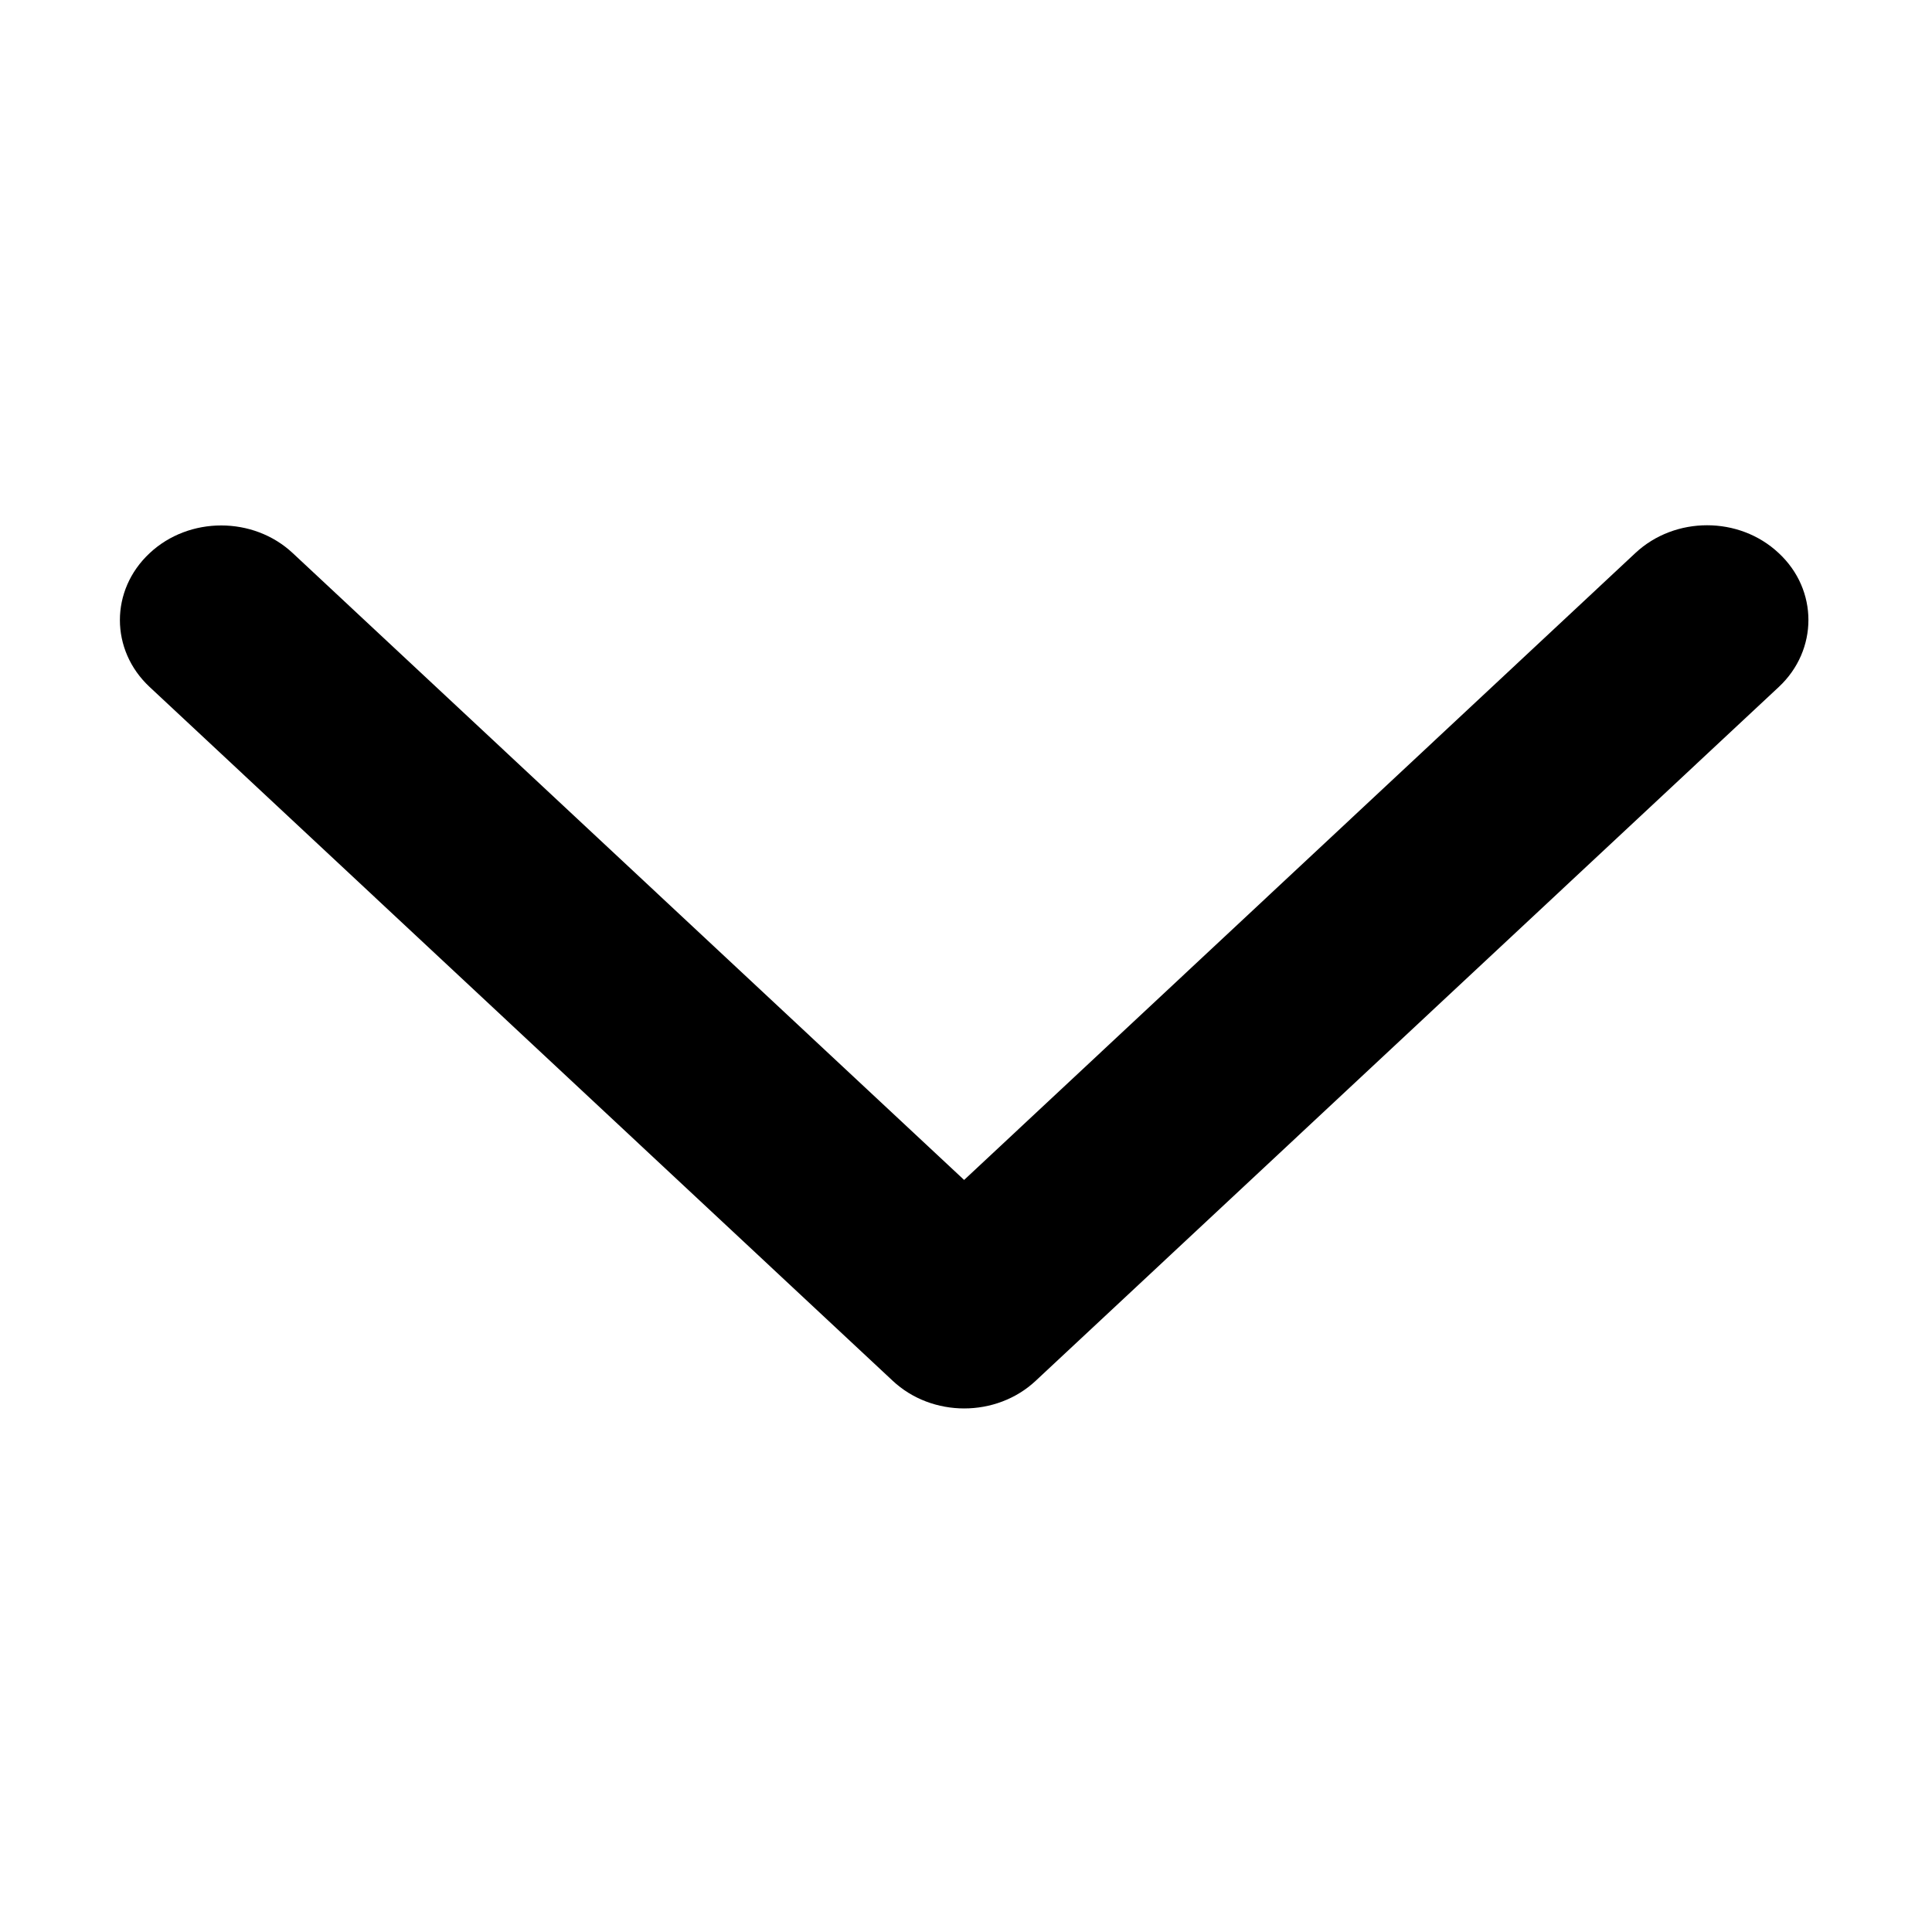
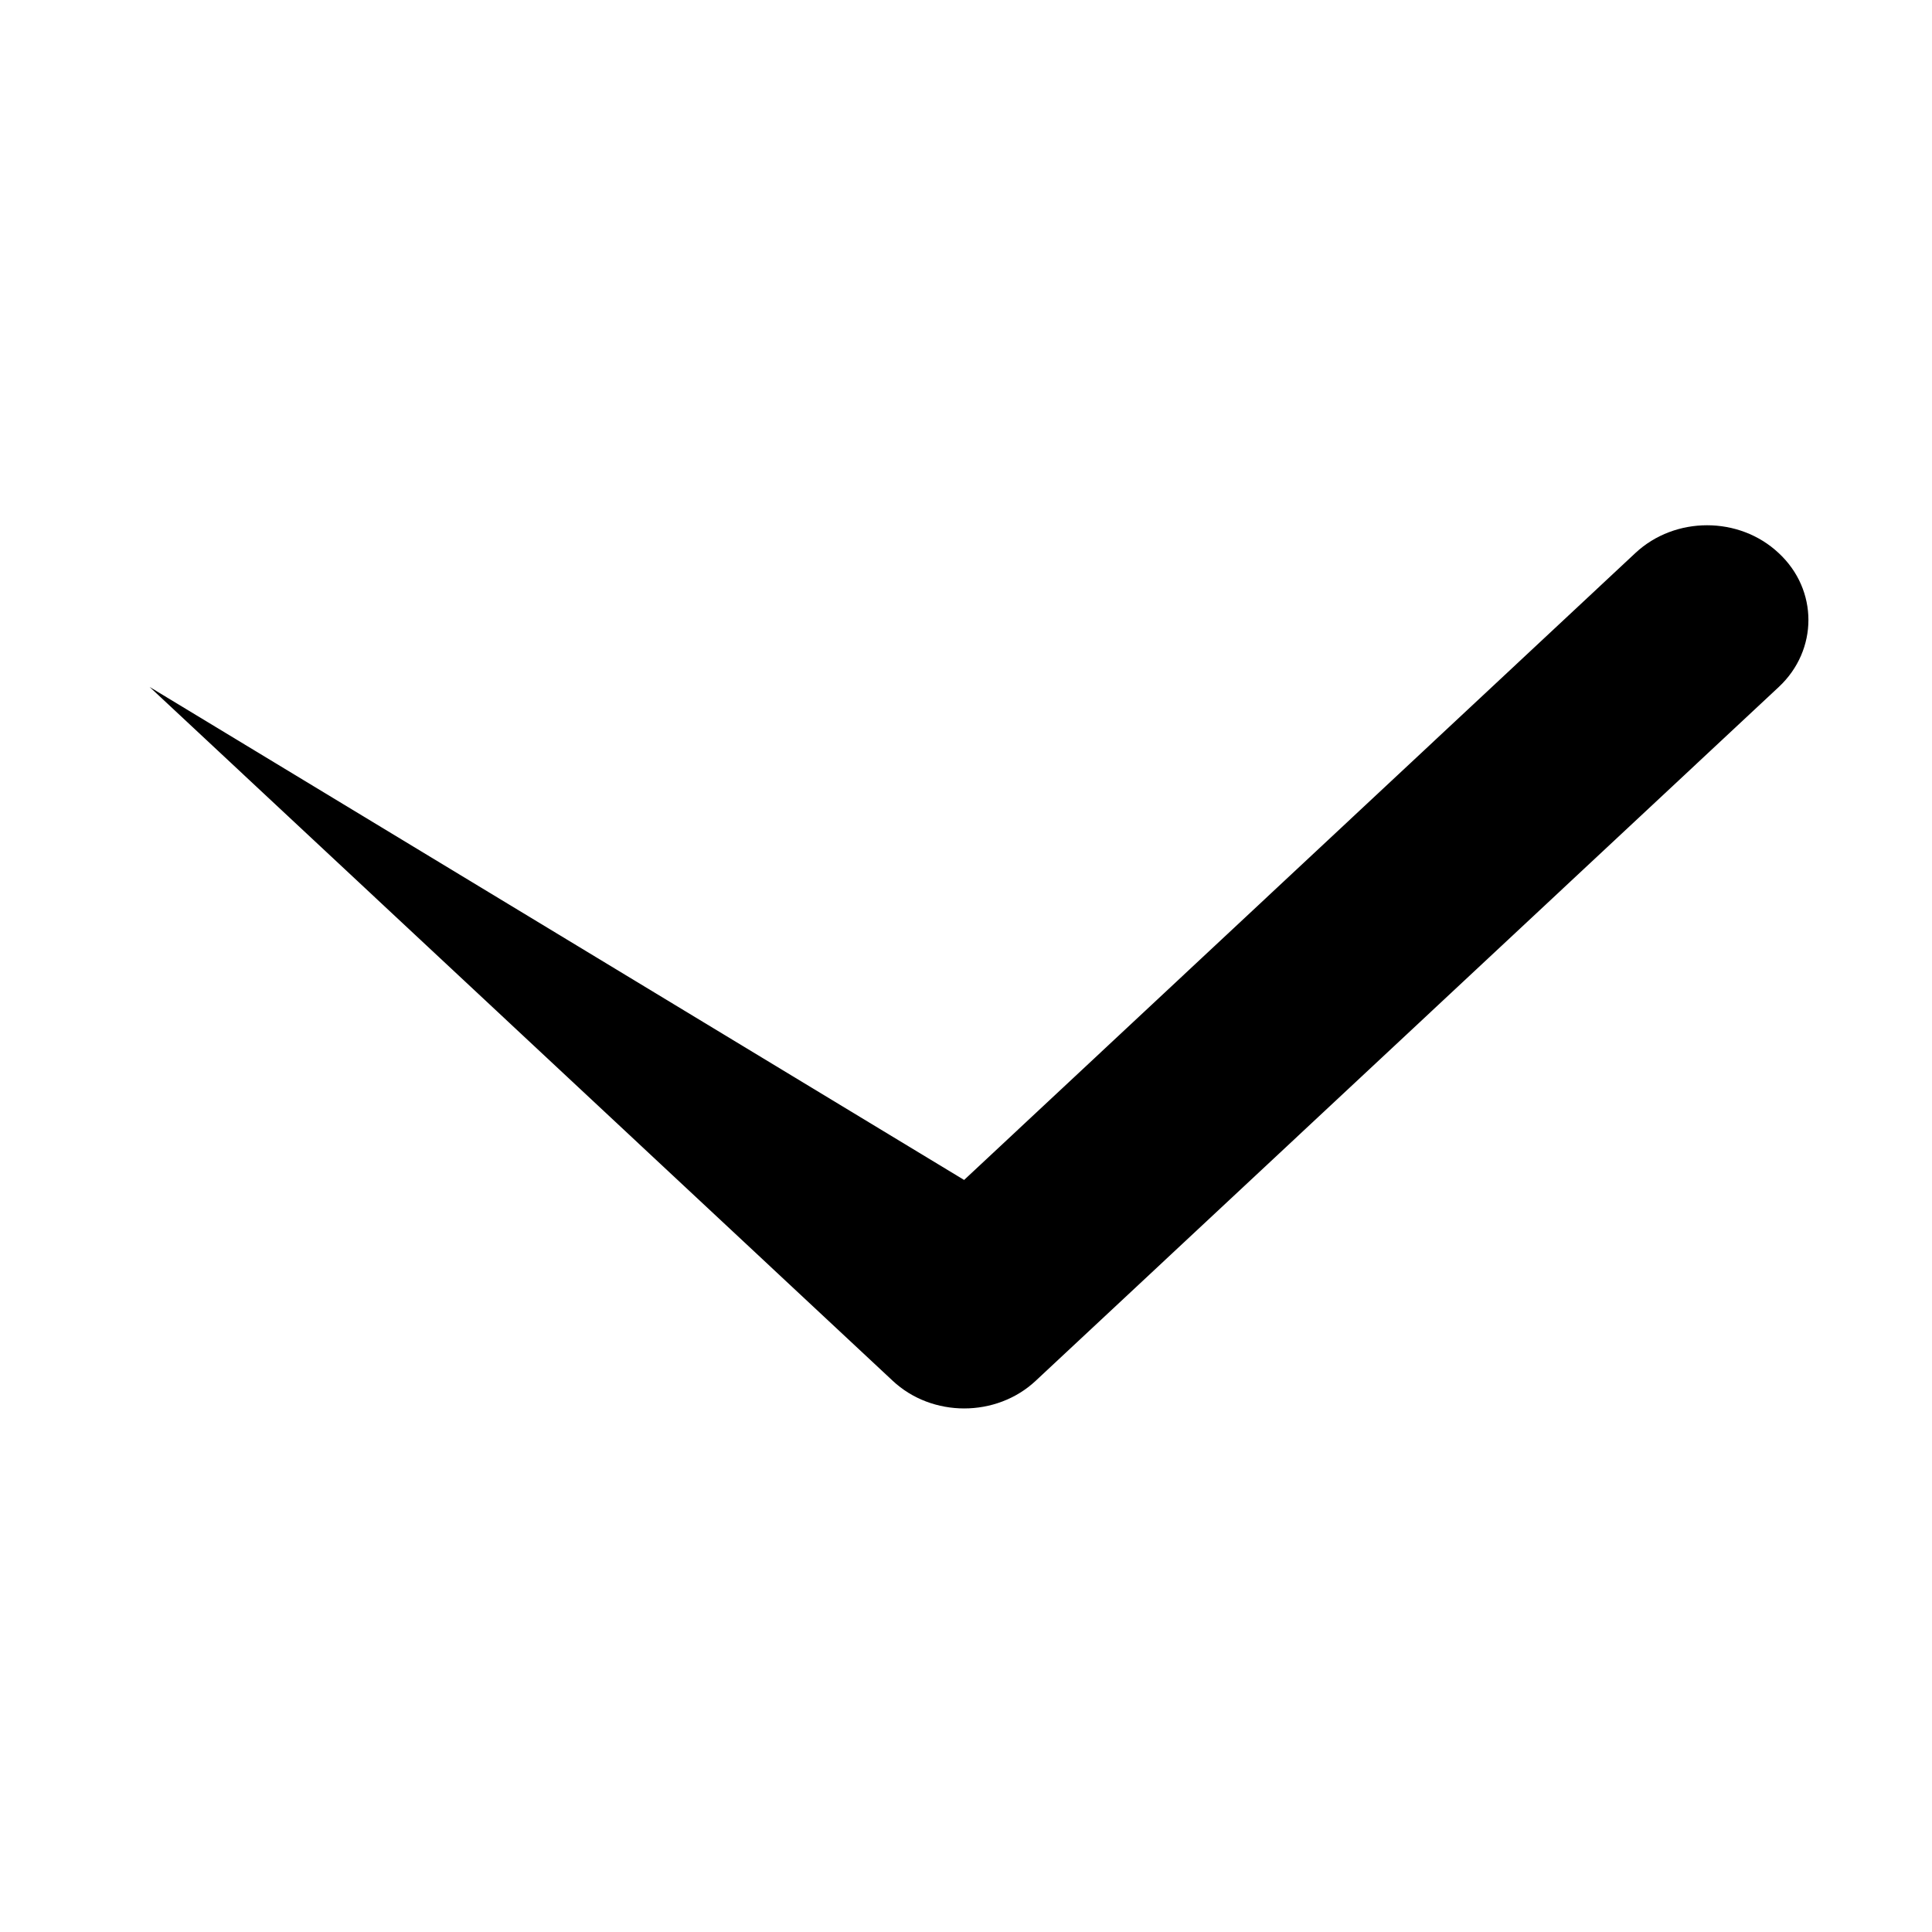
<svg xmlns="http://www.w3.org/2000/svg" t="1544189825422" class="icon" style="" viewBox="0 0 1024 1024" version="1.1" p-id="3530" width="48" height="48">
  <defs>
    <style type="text/css" />
  </defs>
-   <path d="M958.5 328.6c0 12.8-5.2 25.7-15.7 35.5L549 731.8c-20.9 19.6-55 19.6-75.9 0L79.3 364.1c-21-19.6-21-51.3 0-70.9 20.9-19.6 55-19.6 75.9 0L511 625.4l355.8-332.3c21-19.6 55-19.6 75.9 0 10.6 9.8 15.8 22.7 15.8 35.5z" p-id="3531" />
+   <path d="M958.5 328.6c0 12.8-5.2 25.7-15.7 35.5L549 731.8c-20.9 19.6-55 19.6-75.9 0L79.3 364.1L511 625.4l355.8-332.3c21-19.6 55-19.6 75.9 0 10.6 9.8 15.8 22.7 15.8 35.5z" p-id="3531" />
</svg>